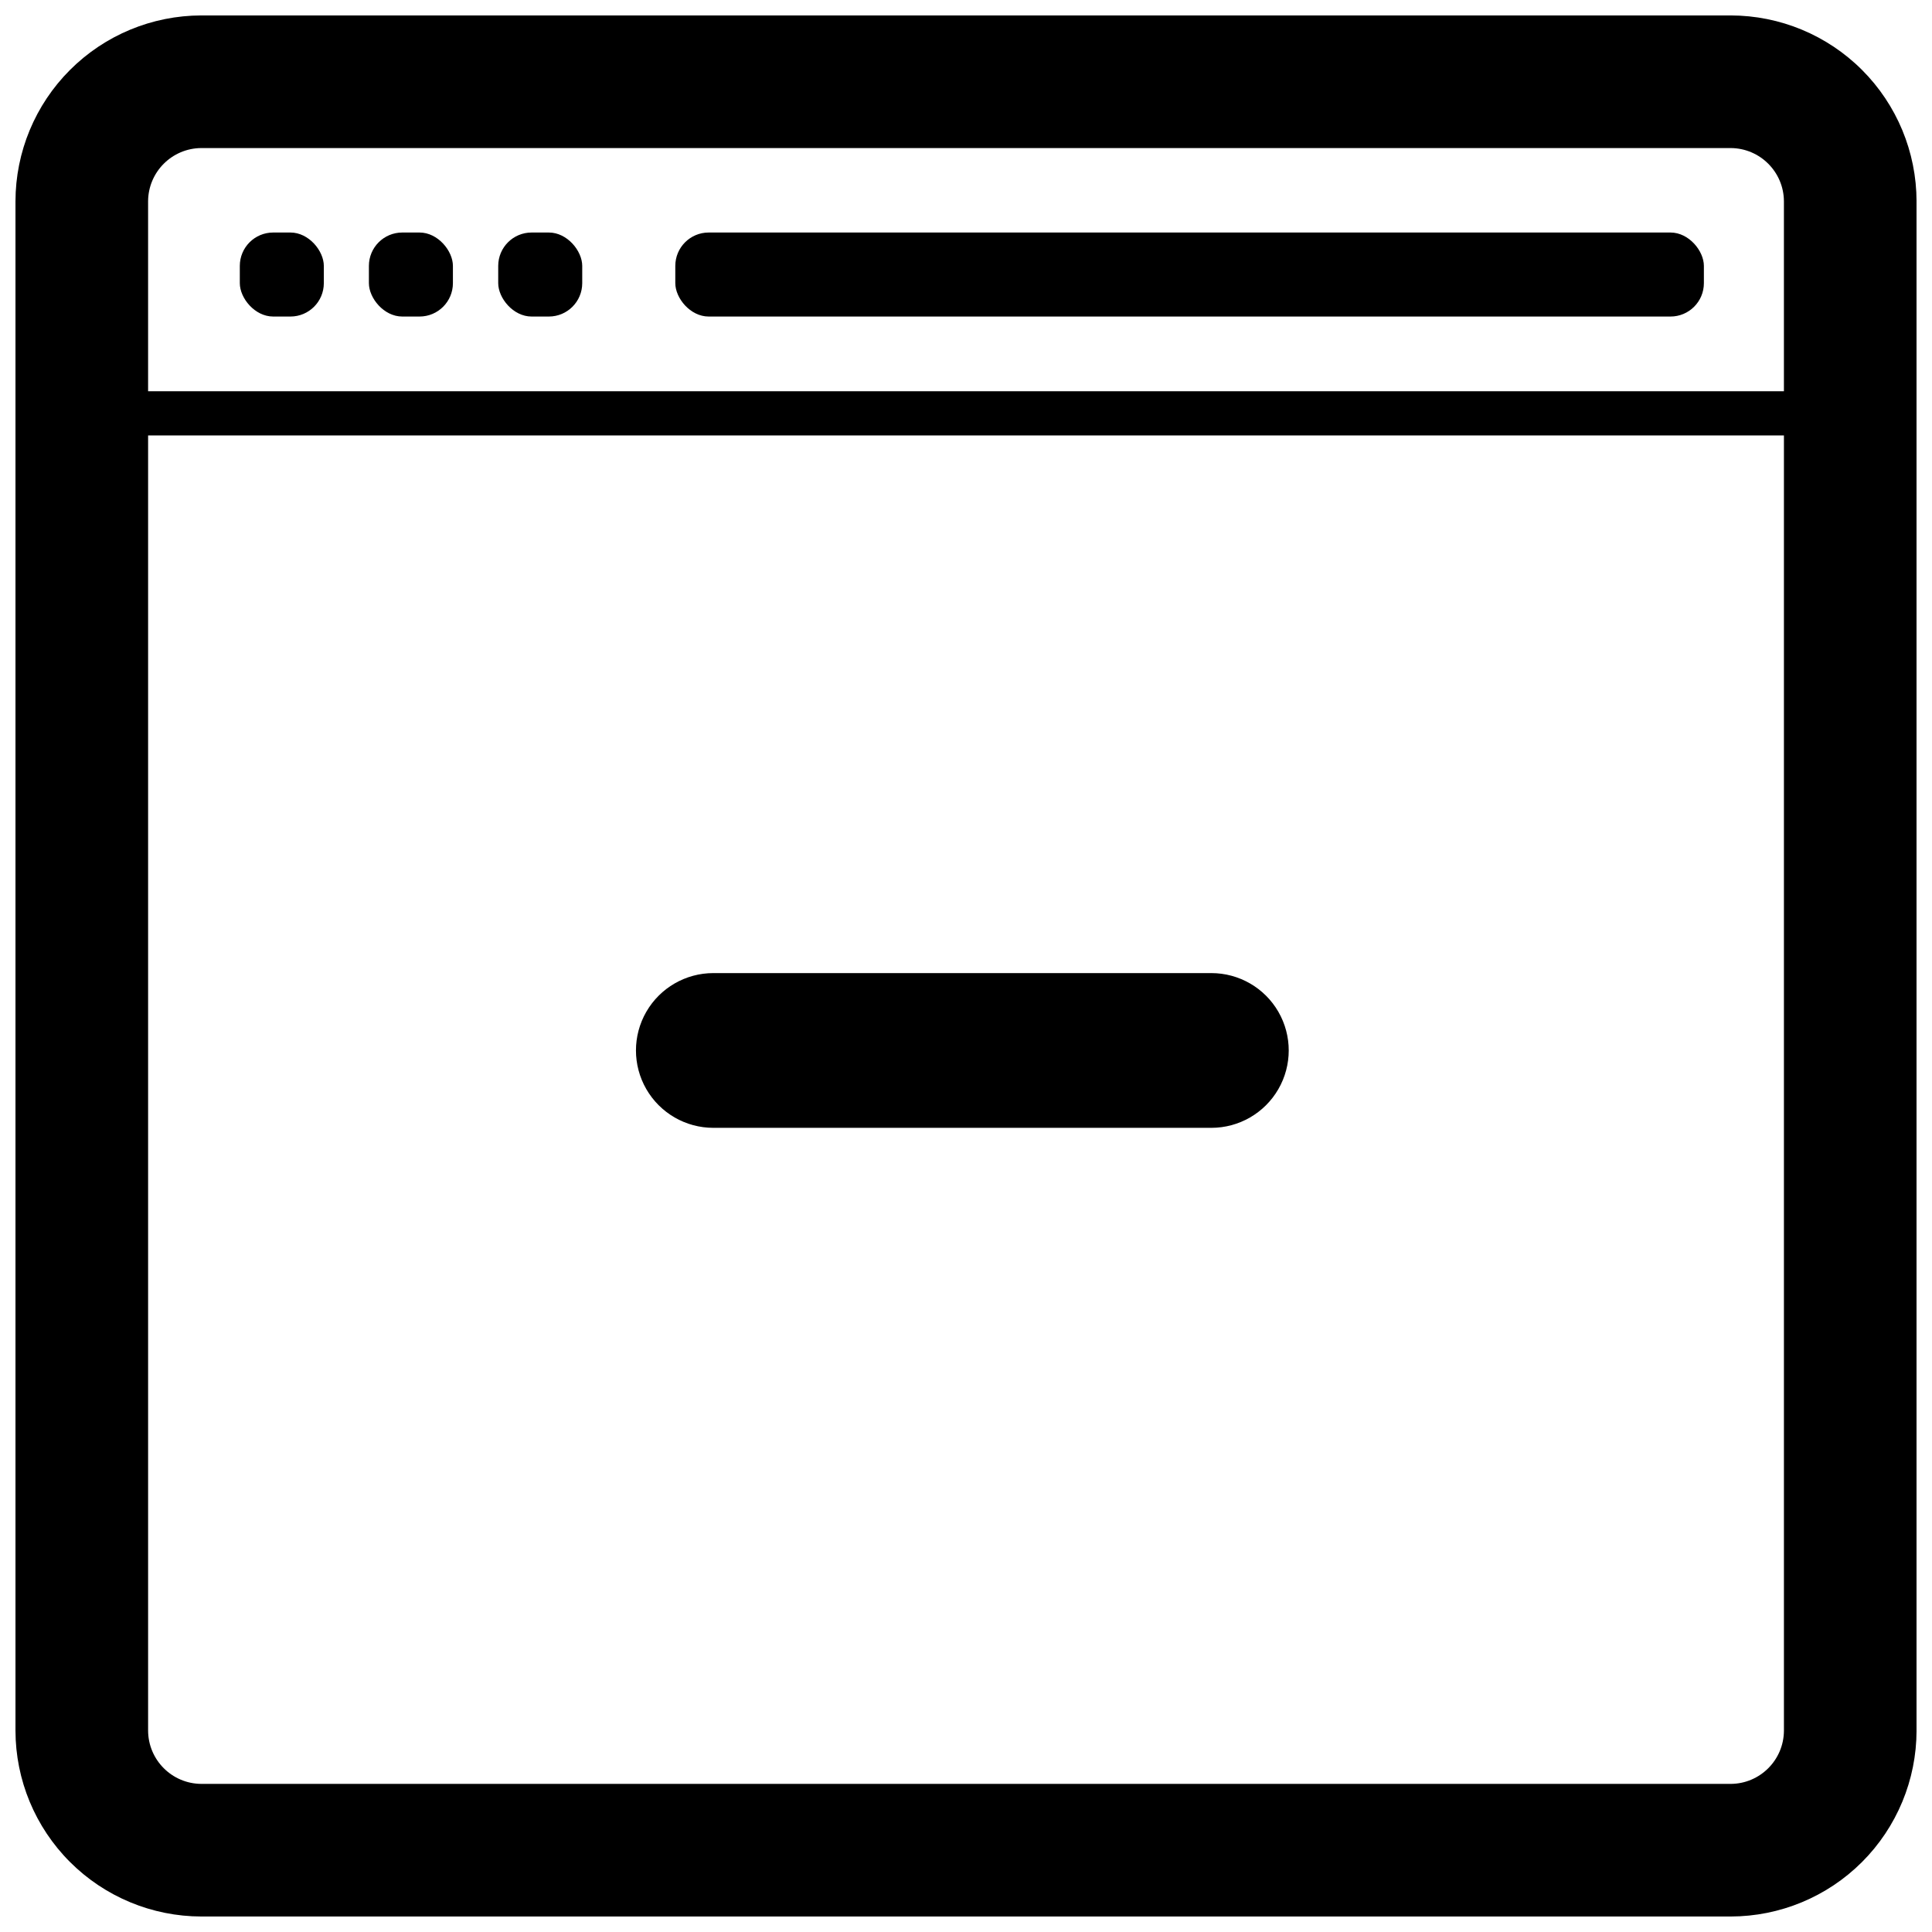
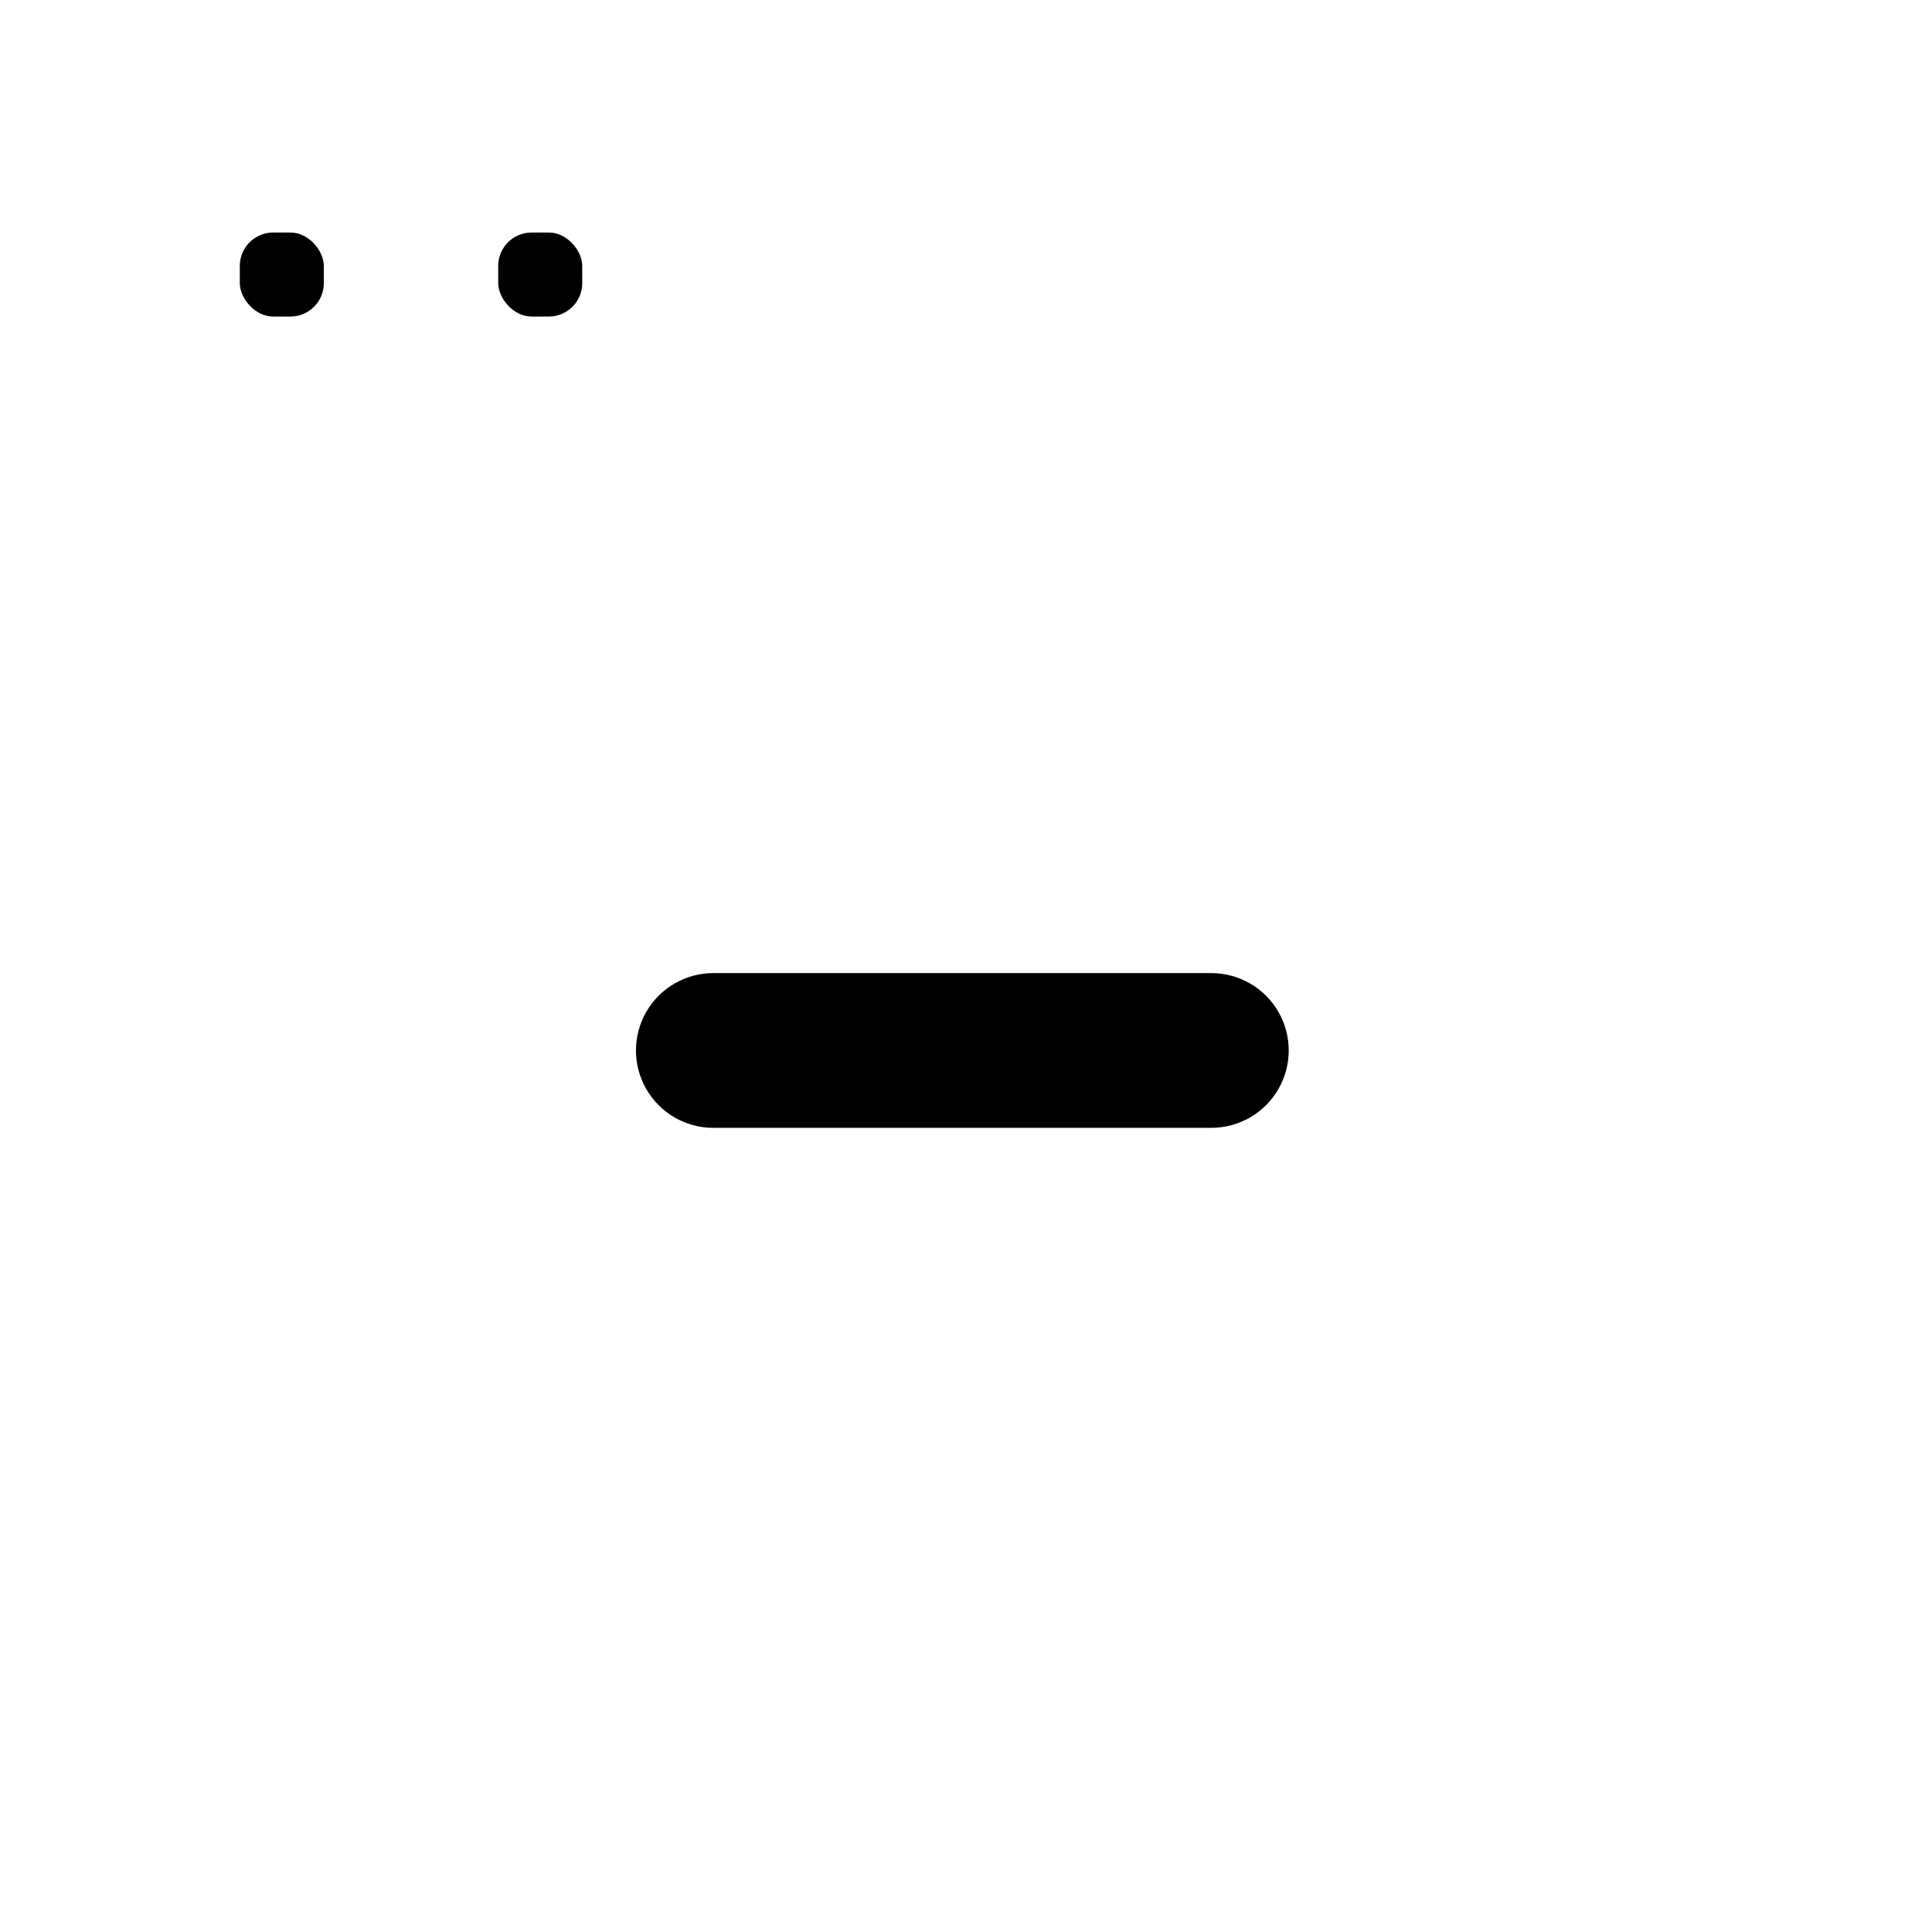
<svg xmlns="http://www.w3.org/2000/svg" width="800px" height="800px" version="1.1" viewBox="144 144 512 512">
  <defs>
    <clipPath id="a">
-       <path d="m148.09 148.09h503.81v503.81h-503.81z" />
-     </clipPath>
+       </clipPath>
  </defs>
  <g clip-path="url(#a)">
-     <path d="m602.64 148.09h-405.27c-13.062 0.016-25.586 5.211-34.82 14.449-9.238 9.234-14.434 21.758-14.449 34.82v405.27c0.016 13.062 5.211 25.582 14.449 34.82 9.234 9.234 21.758 14.43 34.82 14.445h405.27c13.062-0.016 25.582-5.211 34.82-14.445 9.234-9.238 14.43-21.758 14.445-34.82v-405.27c-0.016-13.062-5.211-25.586-14.445-34.82-9.238-9.238-21.758-14.434-34.82-14.449zm-405.27 35.148h405.27c7.781 0.031 14.086 6.336 14.117 14.121v50.32h-433.51v-50.32c0.031-7.785 6.336-14.09 14.121-14.121zm405.27 433.51h-405.27c-7.785-0.031-14.09-6.336-14.121-14.117v-343.23h433.51v343.29c-0.062 7.762-6.356 14.027-14.117 14.059z" />
-   </g>
+     </g>
  <path d="m216.4 205.62h4.57c4.887 0 8.848 4.887 8.848 8.848v4.57c0 4.887-3.961 8.848-8.848 8.848h-4.57c-4.887 0-8.848-4.887-8.848-8.848v-4.57c0-4.887 3.961-8.848 8.848-8.848z" />
-   <path d="m250.61 205.62h4.57c4.887 0 8.848 4.887 8.848 8.848v4.57c0 4.887-3.961 8.848-8.848 8.848h-4.57c-4.887 0-8.848-4.887-8.848-8.848v-4.57c0-4.887 3.961-8.848 8.848-8.848z" />
  <path d="m284.88 205.62h4.57c4.887 0 8.848 4.887 8.848 8.848v4.57c0 4.887-3.961 8.848-8.848 8.848h-4.57c-4.887 0-8.848-4.887-8.848-8.848v-4.57c0-4.887 3.961-8.848 8.848-8.848z" />
-   <path d="m331.81 205.62h254.89c4.887 0 8.848 4.887 8.848 8.848v4.57c0 4.887-3.961 8.848-8.848 8.848h-254.89c-4.887 0-8.848-4.887-8.848-8.848v-4.57c0-4.887 3.961-8.848 8.848-8.848z" />
  <path d="m465.02 401.88h-131.98c-7.324 0-14.094 3.906-17.758 10.25-3.66 6.344-3.66 14.16 0 20.504 3.664 6.344 10.434 10.254 17.758 10.254h131.98c7.328 0 14.098-3.91 17.758-10.254 3.664-6.344 3.664-14.16 0-20.504-3.66-6.344-10.43-10.25-17.758-10.25z" />
</svg>